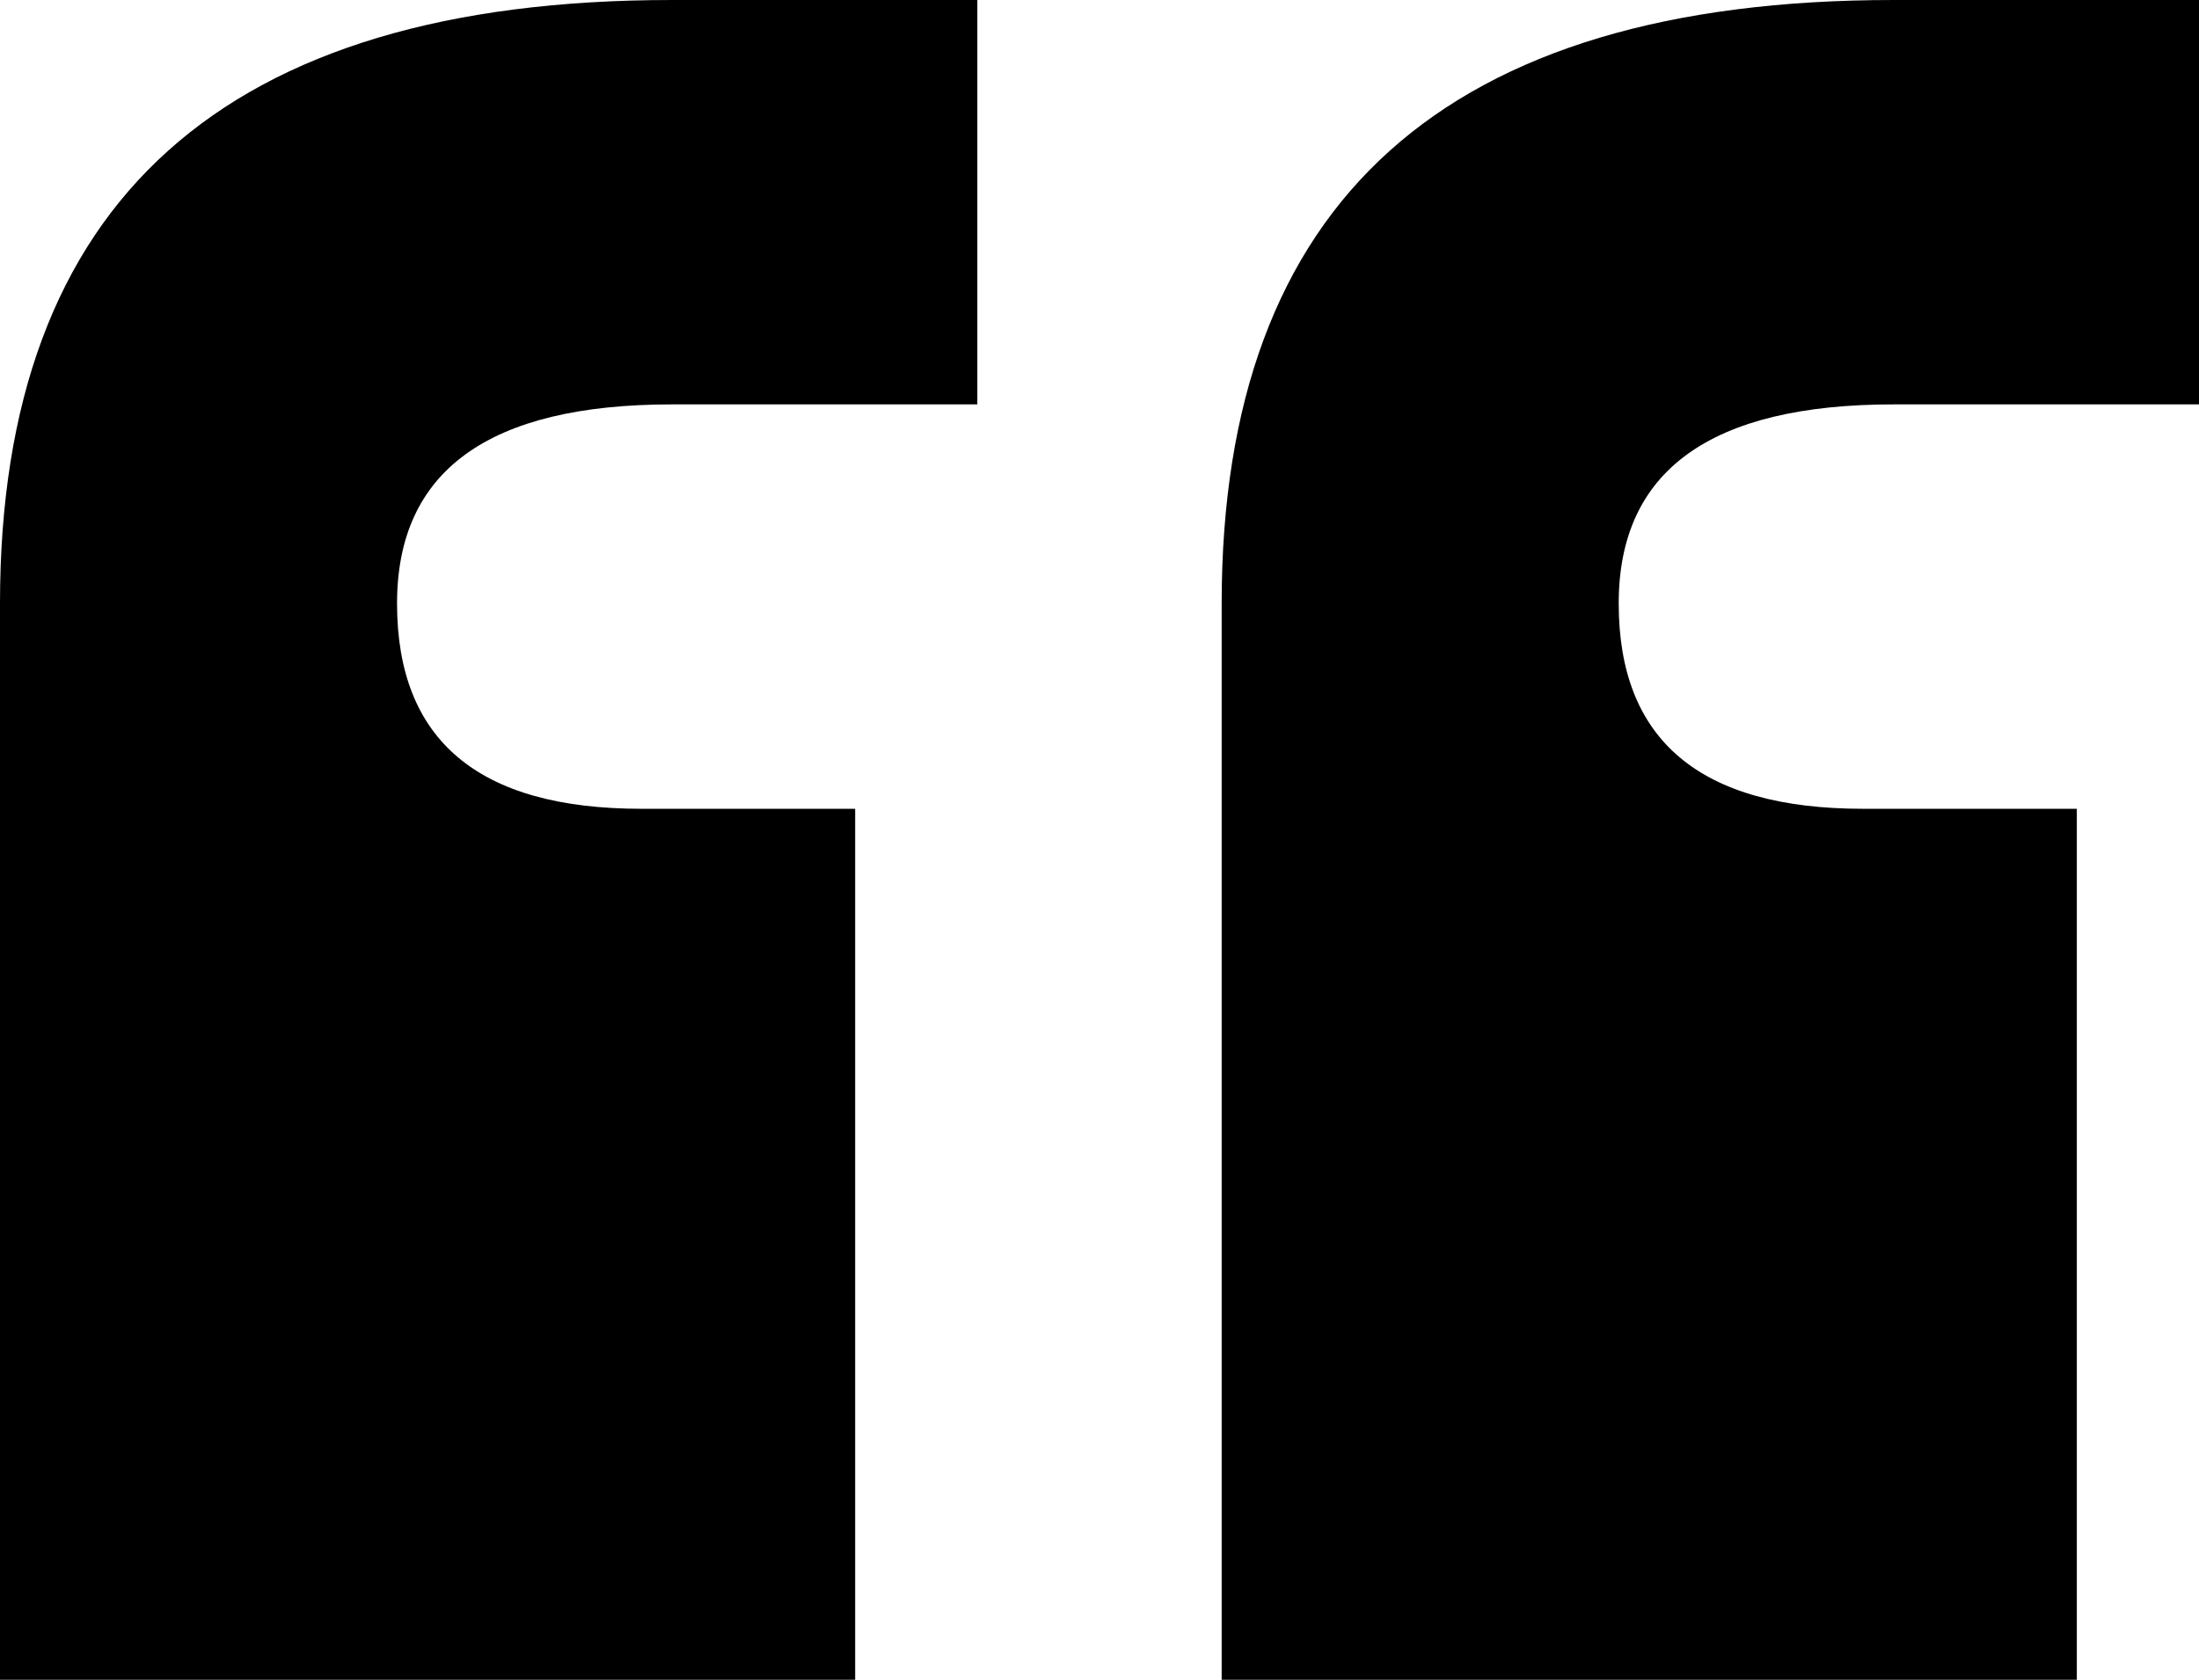
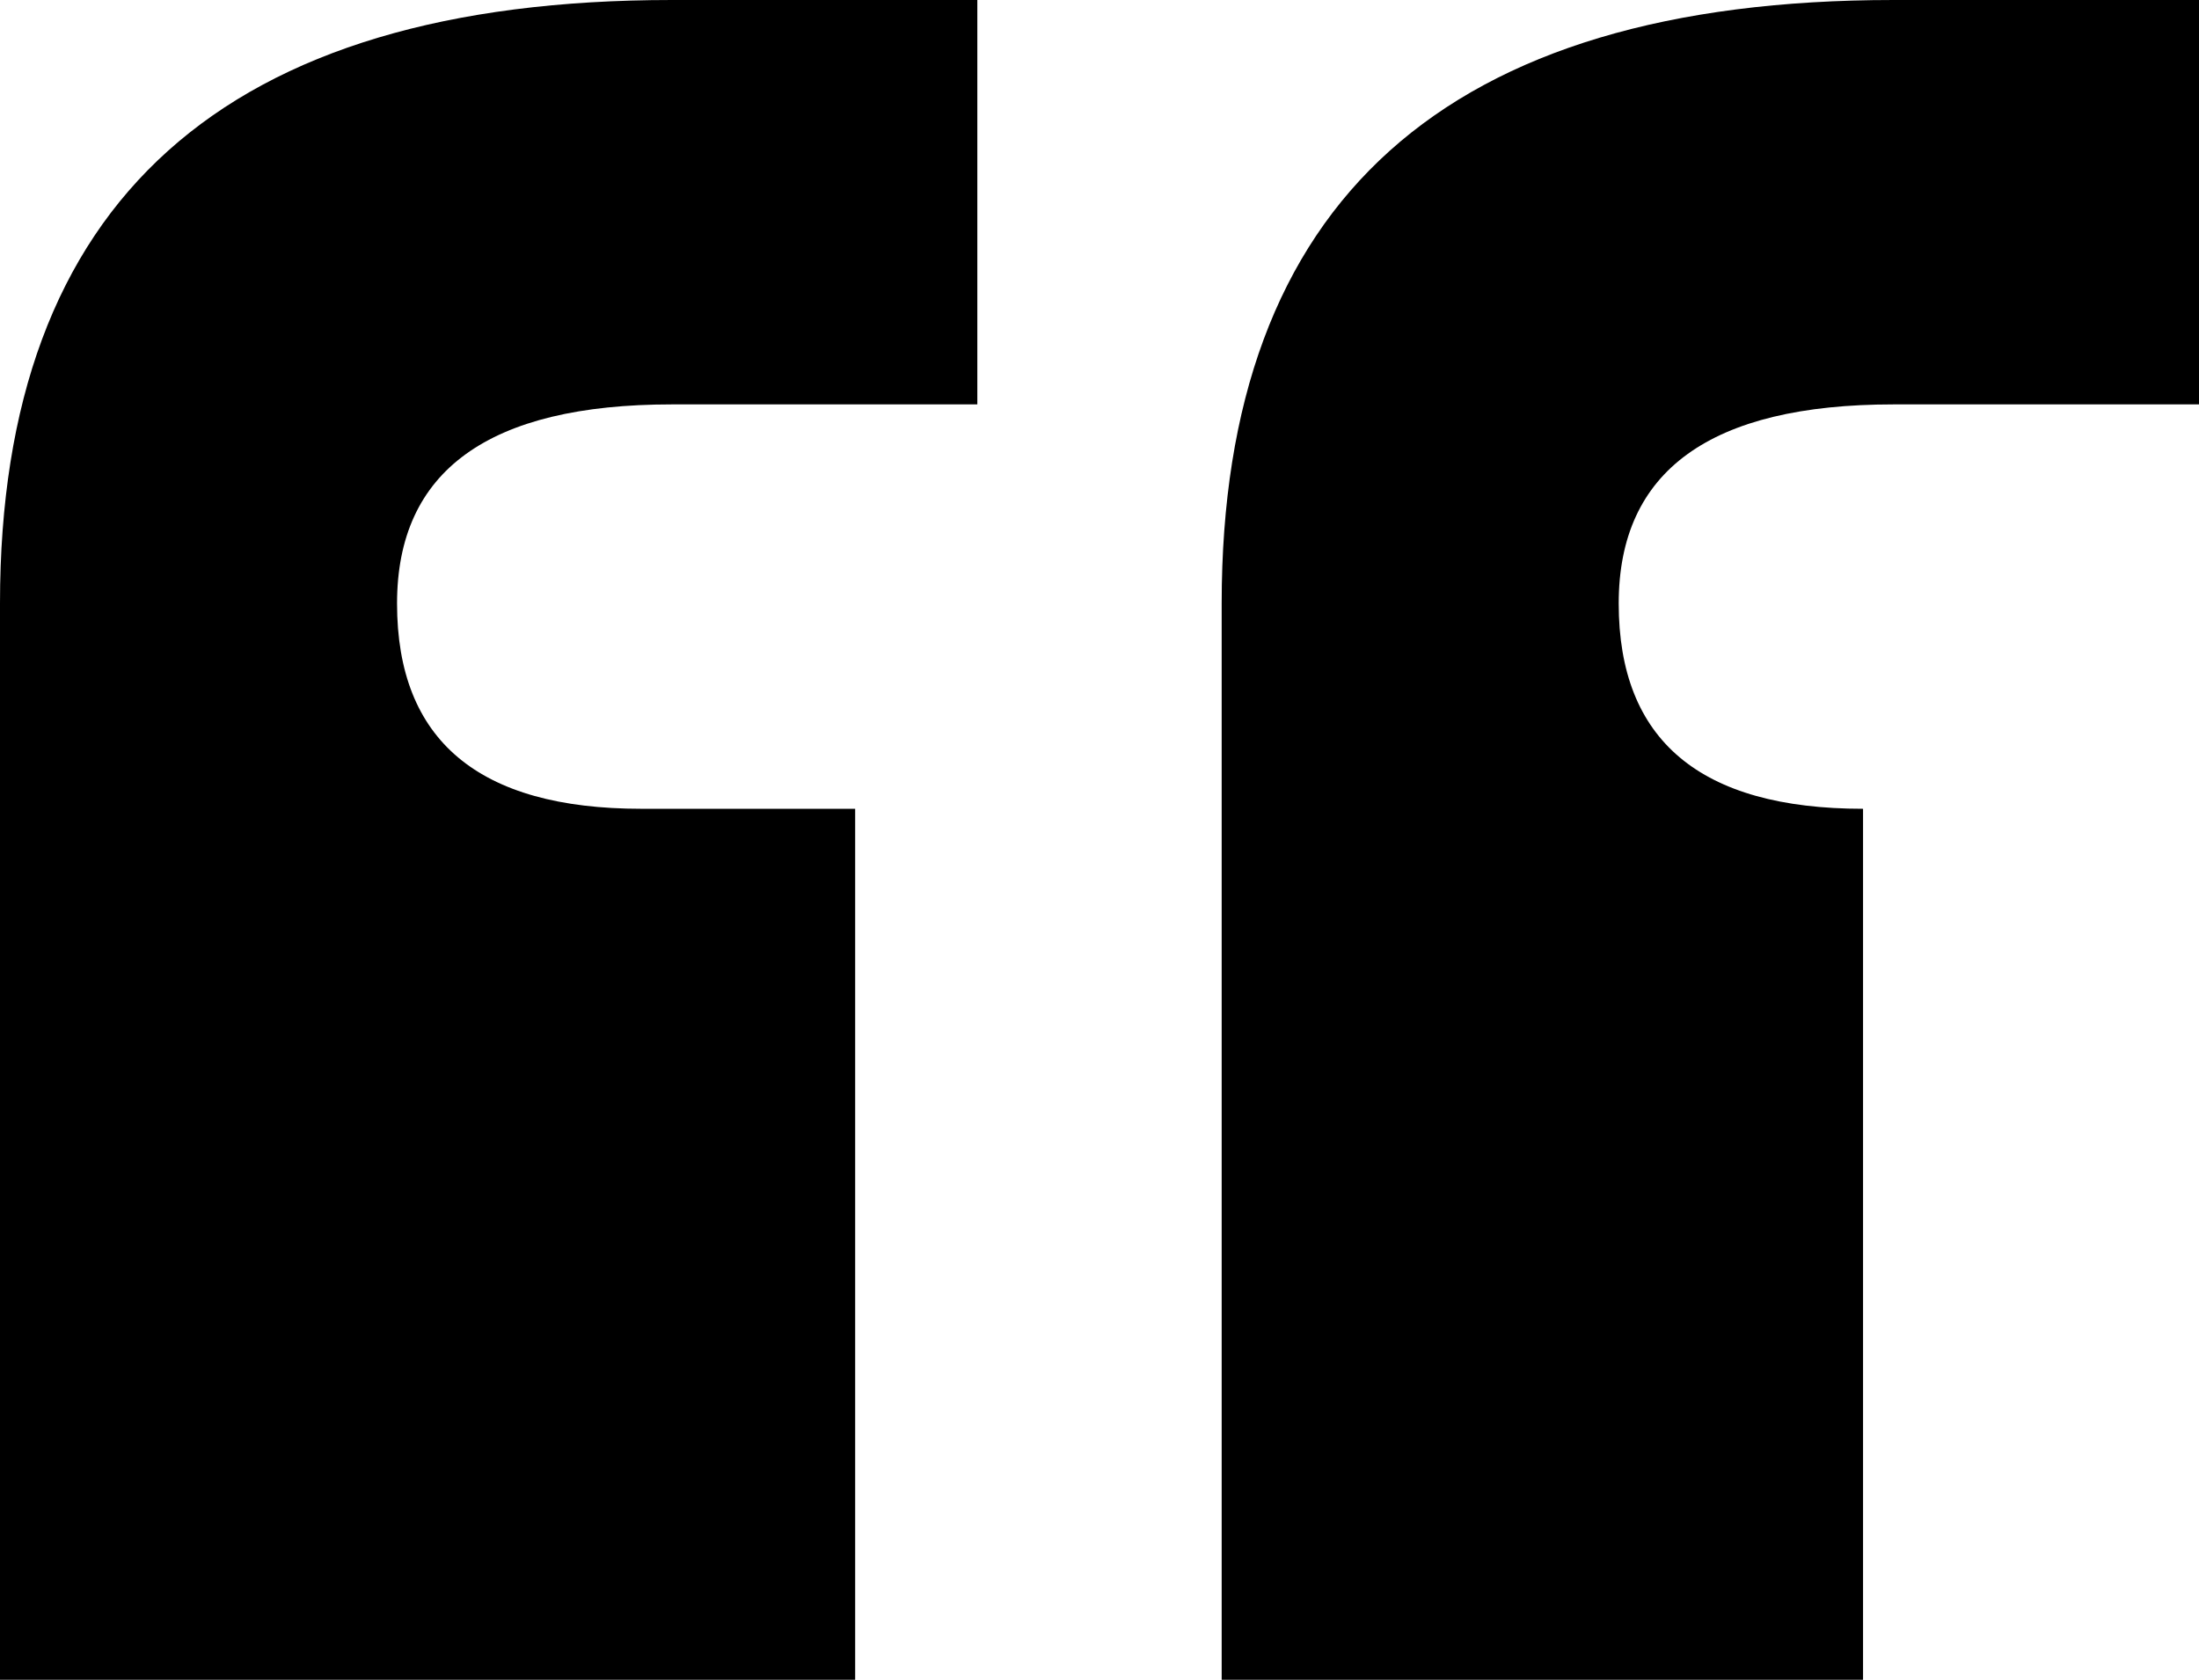
<svg xmlns="http://www.w3.org/2000/svg" width="72" height="55" viewBox="0 0 72 55" fill="none">
-   <path id="â" d="M0 55V19.759C0 6.586 7.333 0 22 0H32V13.241H22C16 13.241 13 15.414 13 19.759C13 24.241 15.667 26.482 21 26.482H28V55H0ZM40 55V19.759C40 6.586 47.333 0 62 0H72V13.241H62C56 13.241 53 15.414 53 19.759C53 24.241 55.667 26.482 61 26.482H68V55H40Z" fill="black" />
+   <path id="â" d="M0 55V19.759C0 6.586 7.333 0 22 0H32V13.241H22C16 13.241 13 15.414 13 19.759C13 24.241 15.667 26.482 21 26.482H28V55H0ZM40 55V19.759C40 6.586 47.333 0 62 0H72V13.241H62C56 13.241 53 15.414 53 19.759C53 24.241 55.667 26.482 61 26.482V55H40Z" fill="black" />
</svg>